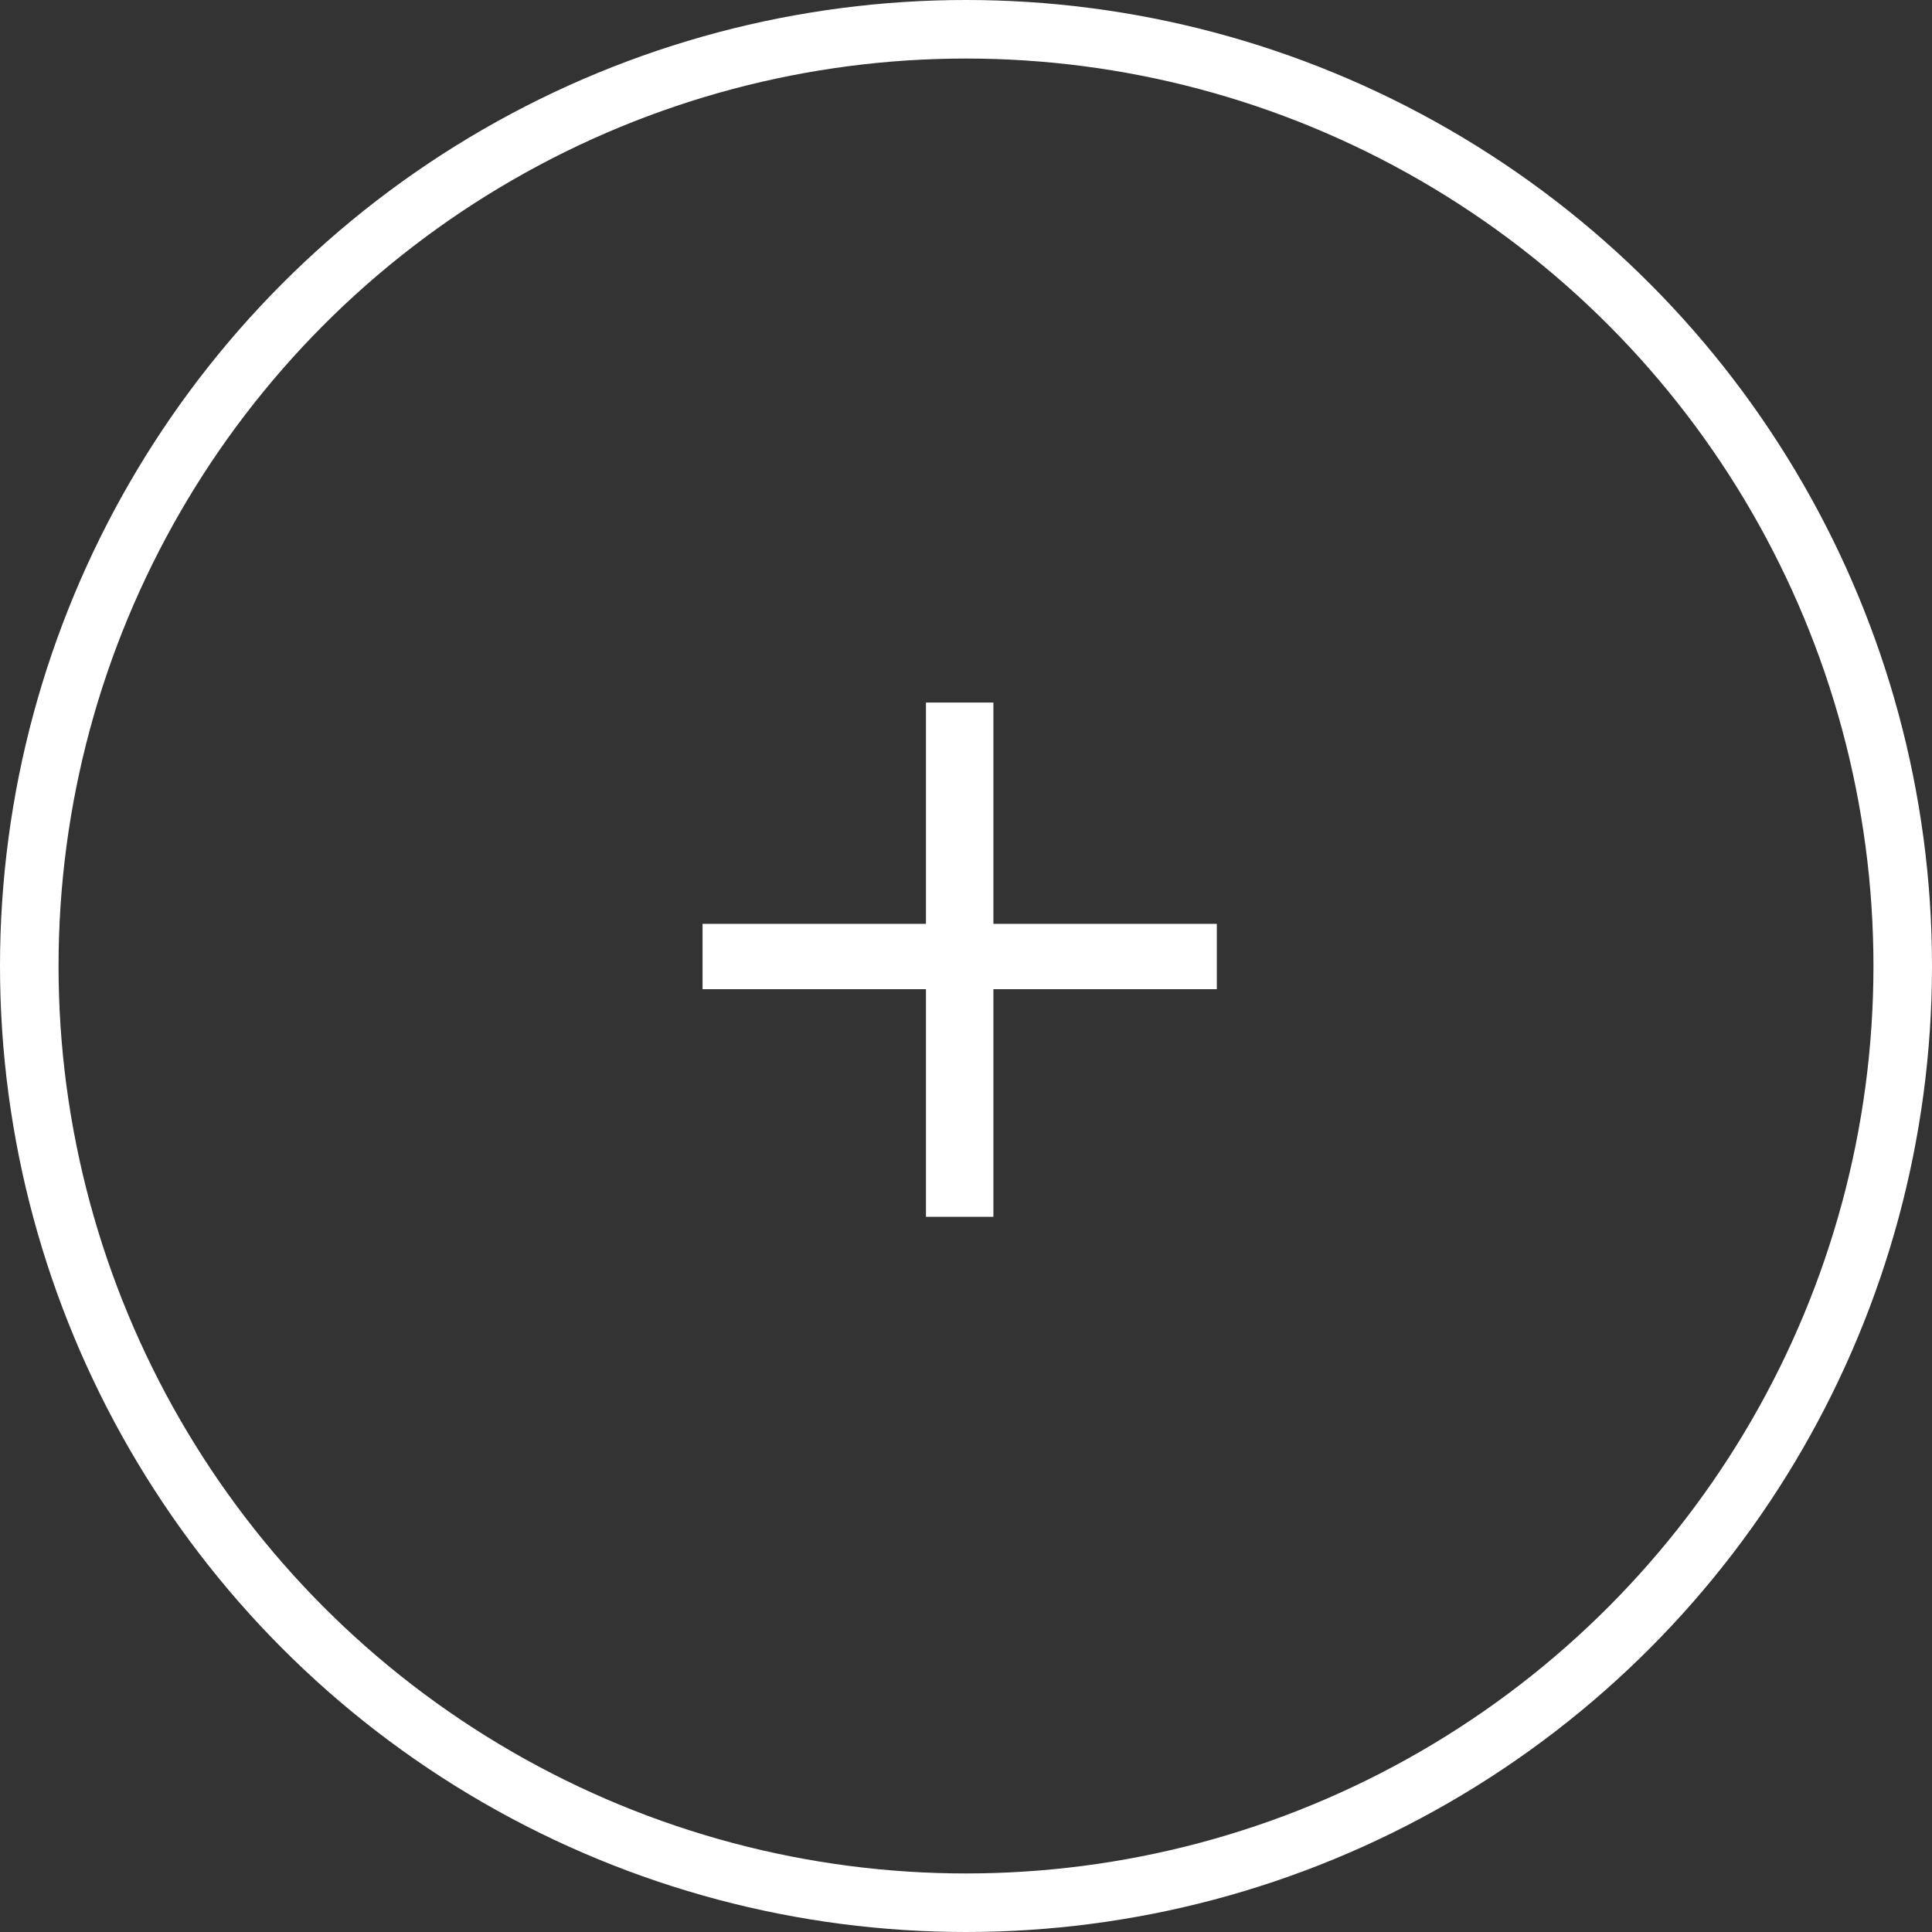
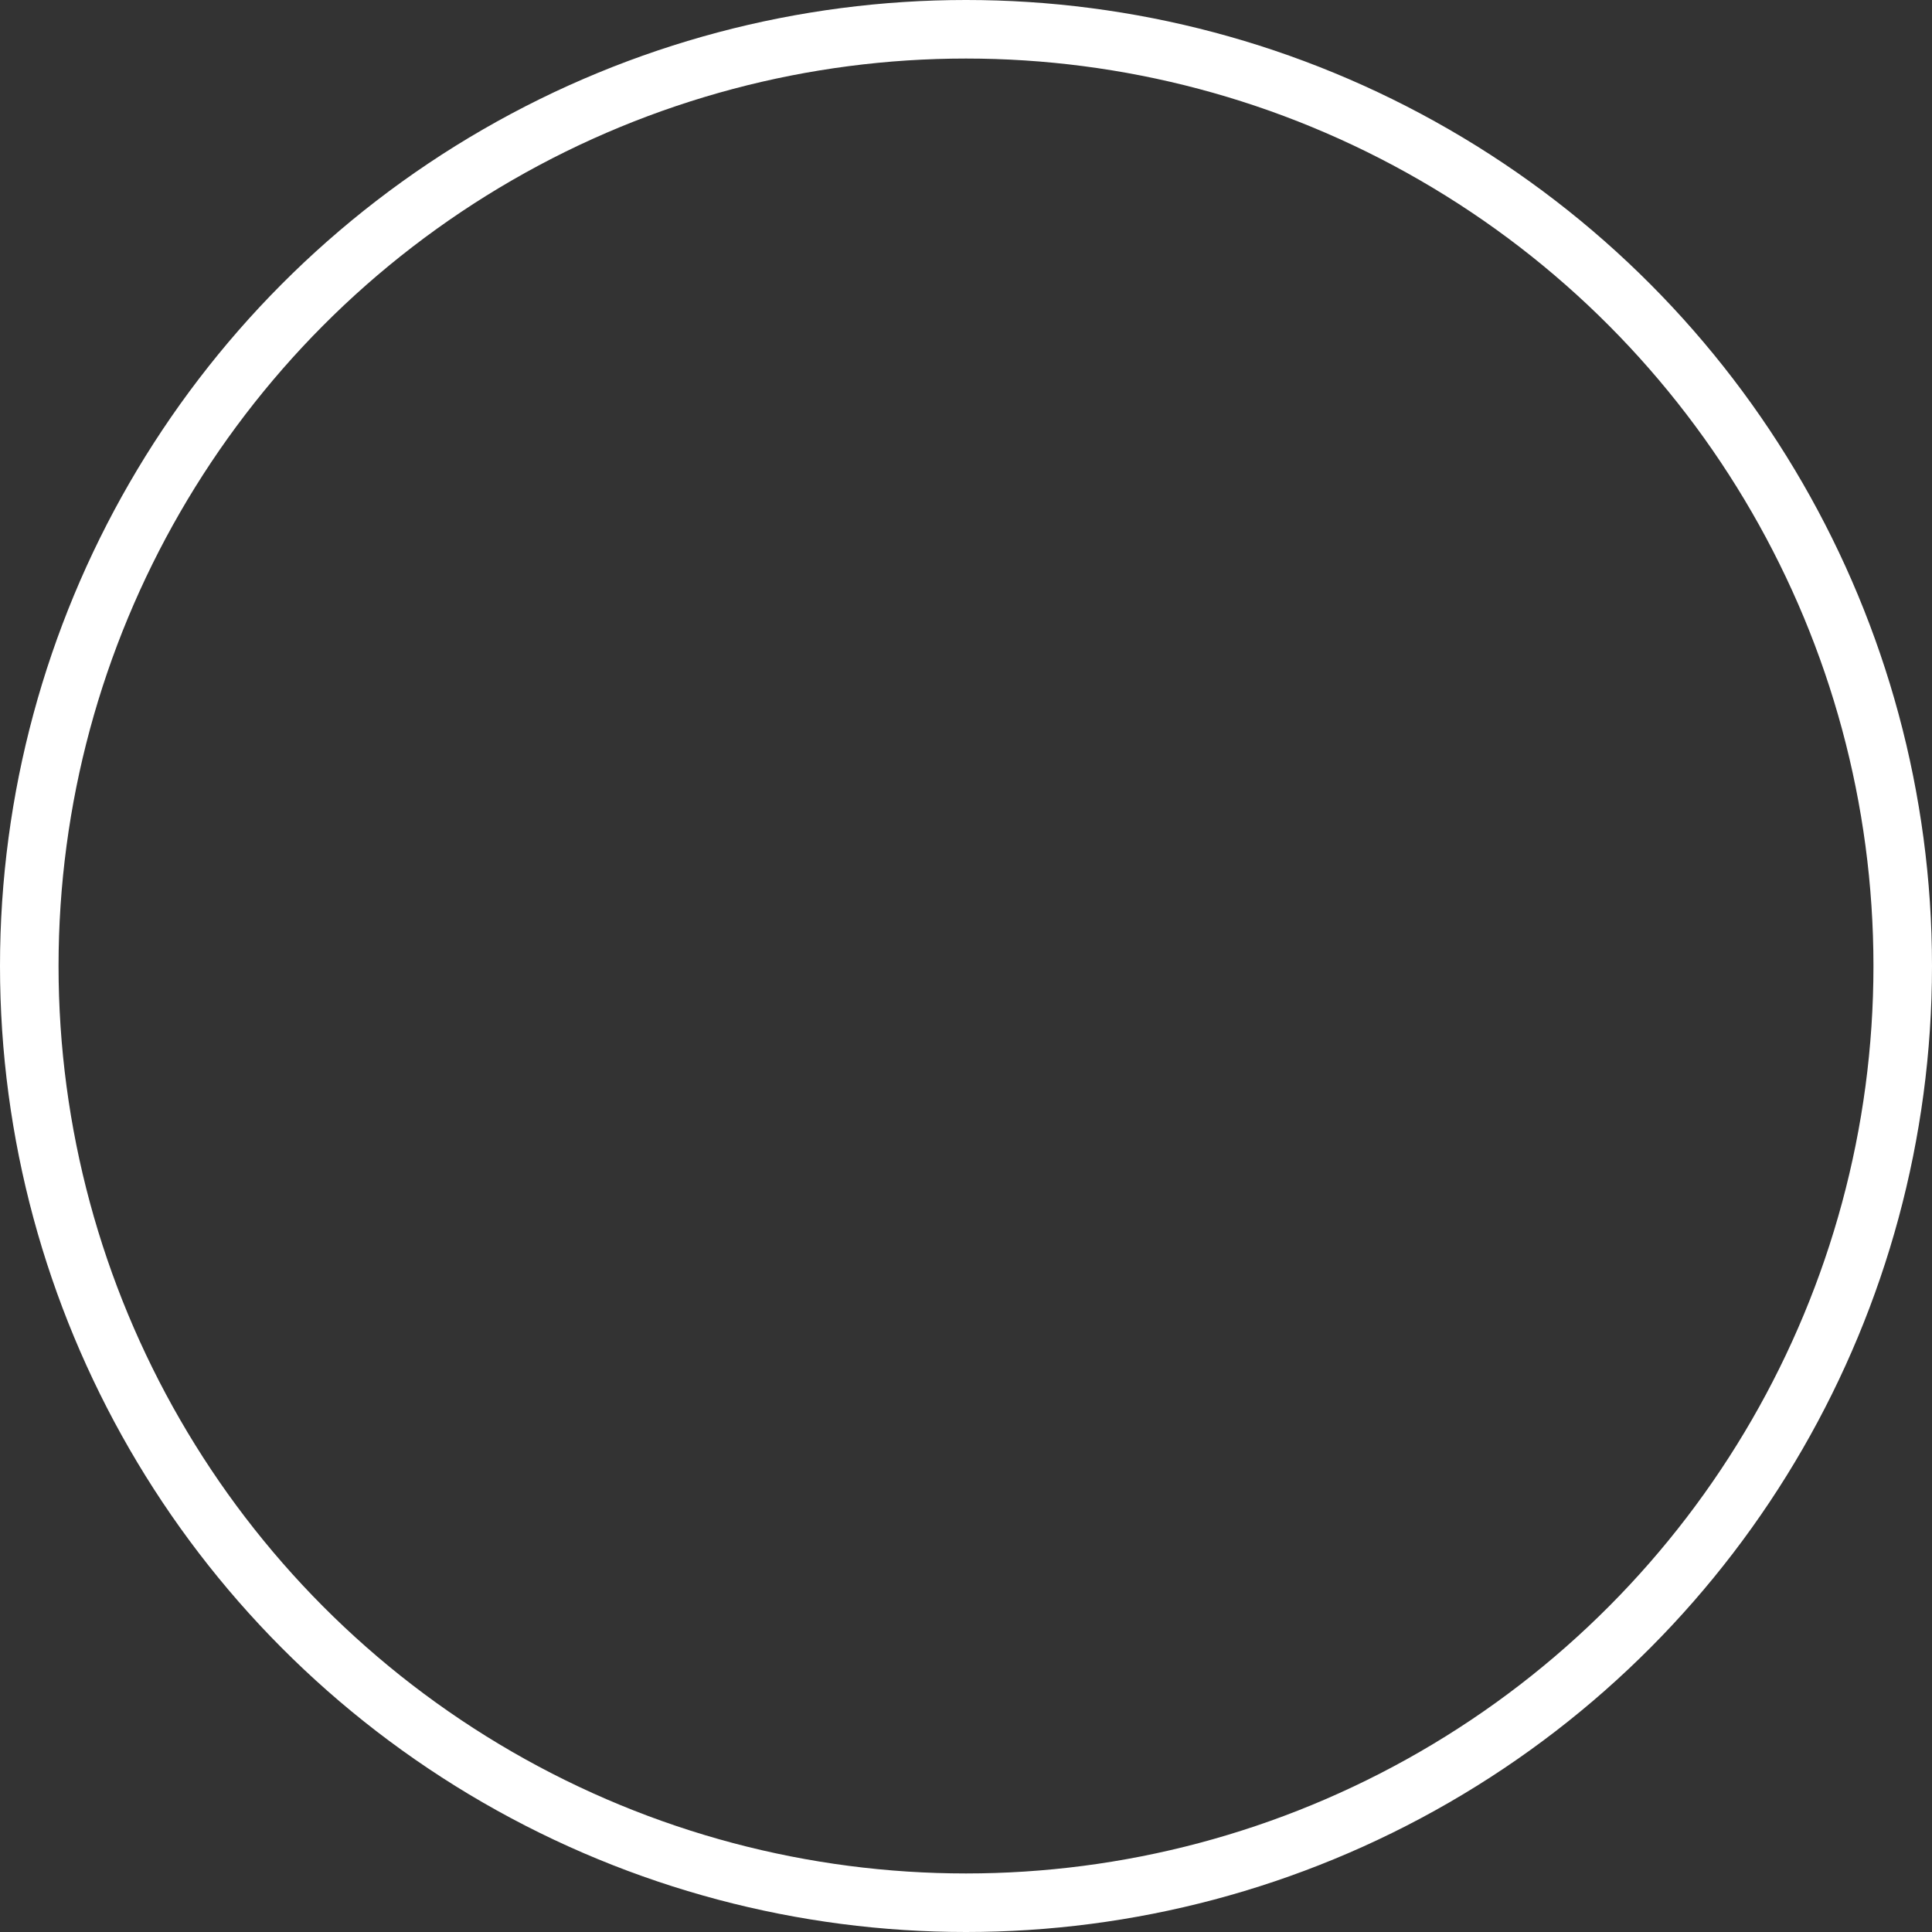
<svg xmlns="http://www.w3.org/2000/svg" width="33" height="33" viewBox="0 0 33 33" fill="none">
  <rect x="0" y="0" width="33" height="33" fill="#333333" stroke="none" />
-   <path d="M15.816 20.784V16.896H12V15.78H15.816V12H16.968V15.78H20.784V16.896H16.968V20.784H15.816Z" fill="white" />
  <circle cx="16.5" cy="16.5" r="16" stroke="white" />
</svg>